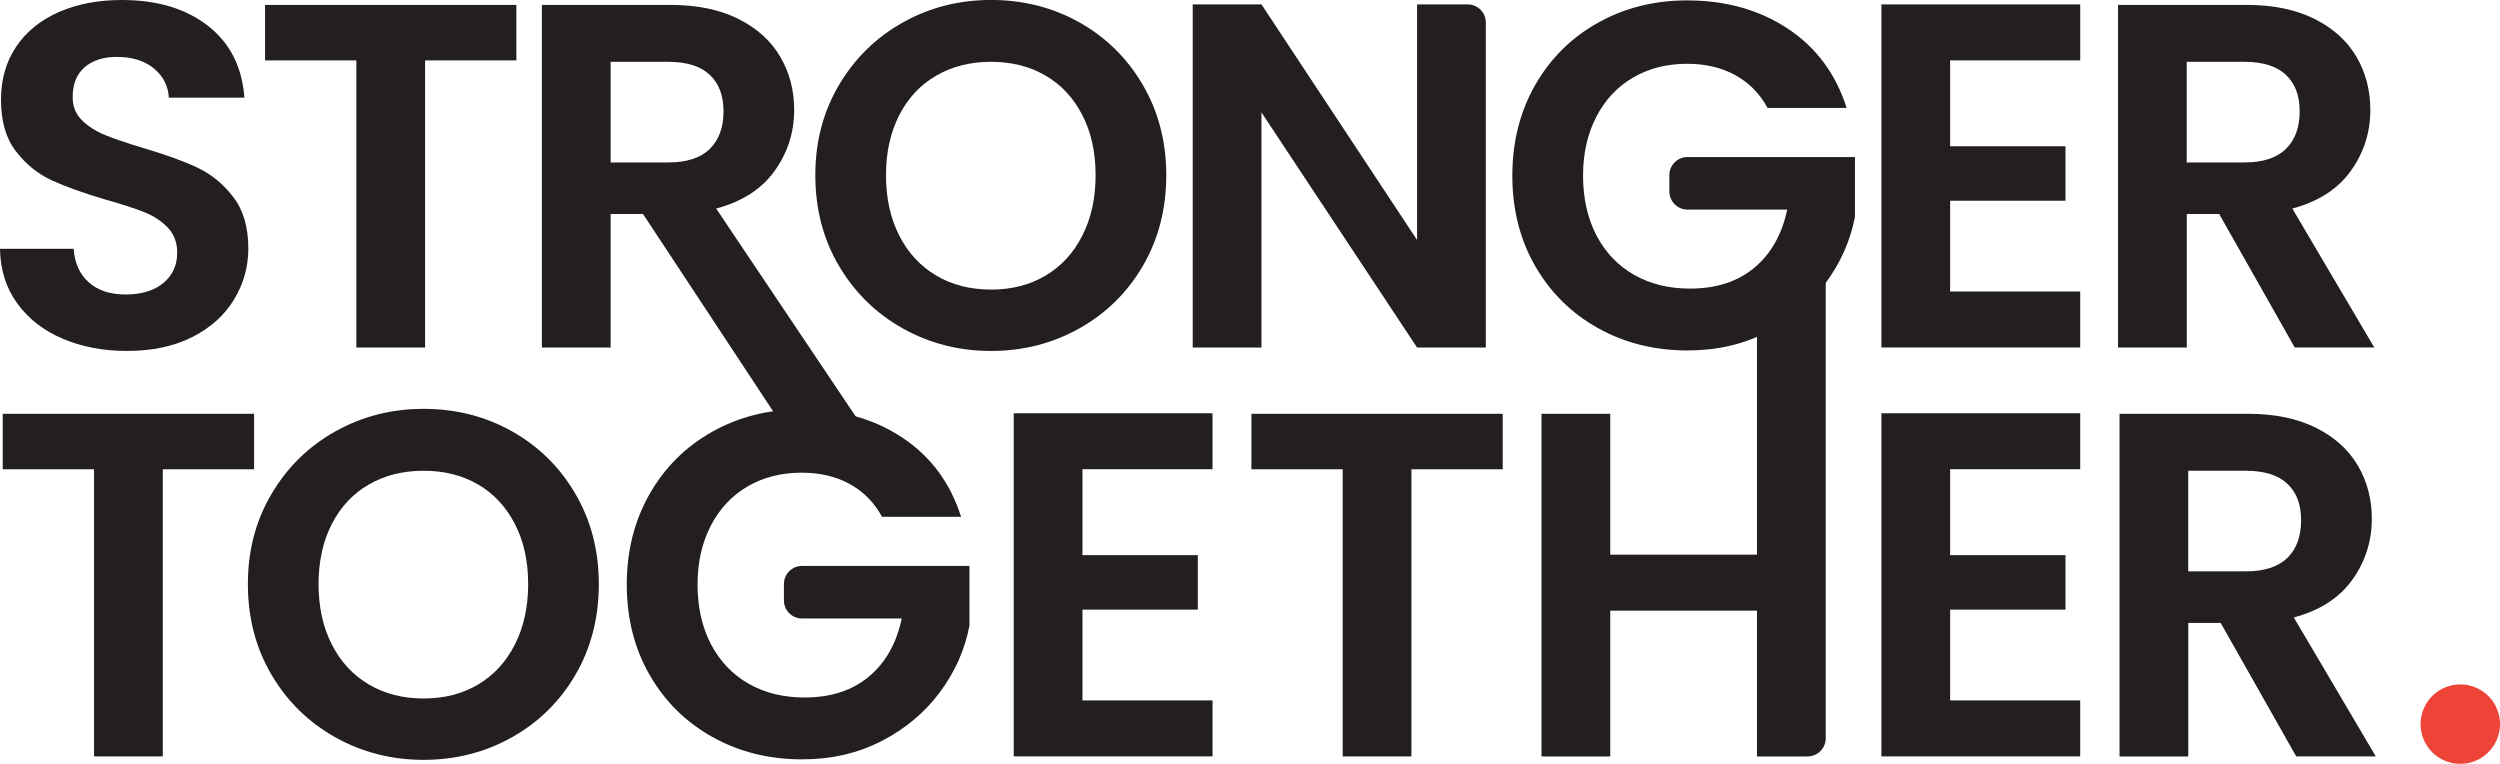
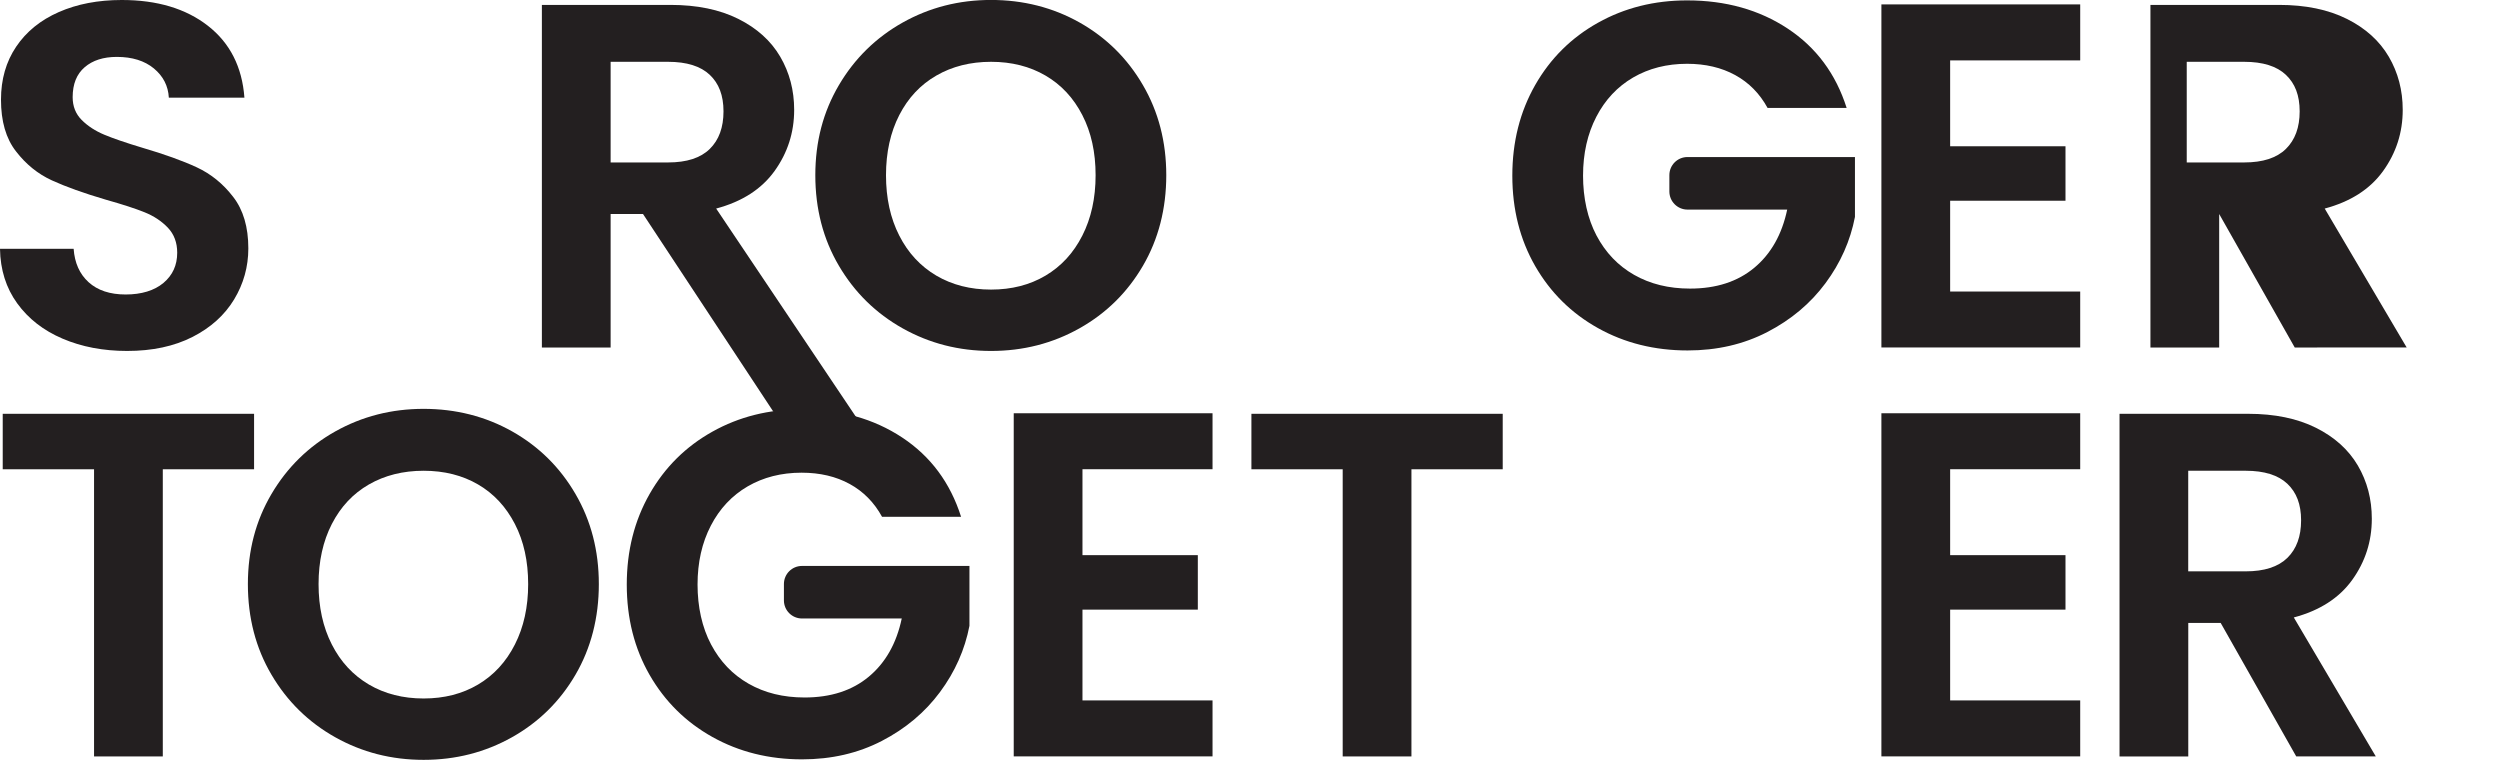
<svg xmlns="http://www.w3.org/2000/svg" id="Layer_2" viewBox="0 0 504.77 154.25">
  <defs>
    <style>.cls-1{fill:#ee4438;}.cls-1,.cls-2{stroke-width:0px;}.cls-2{fill:#231f20;}</style>
  </defs>
  <g id="Layer_1-2">
    <path class="cls-2" d="M51.3,83.55v11.2h-18.43v57.98h-13.88v-57.98H.55v-11.2h50.74Z" />
    <path class="cls-2" d="M67.69,148.86c-5.42-3.04-9.71-7.25-12.88-12.64-3.17-5.38-4.76-11.48-4.76-18.28s1.59-12.8,4.76-18.19c3.17-5.38,7.47-9.6,12.88-12.64,5.42-3.04,11.36-4.56,17.84-4.56s12.5,1.52,17.89,4.56c5.38,3.04,9.65,7.25,12.78,12.64,3.14,5.39,4.71,11.45,4.71,18.19s-1.57,12.9-4.71,18.28c-3.14,5.39-7.42,9.6-12.83,12.64-5.42,3.04-11.36,4.56-17.84,4.56s-12.42-1.52-17.84-4.56ZM96.53,138.21c3.17-1.88,5.65-4.57,7.43-8.08,1.78-3.5,2.68-7.56,2.68-12.19s-.89-8.67-2.68-12.14-4.26-6.13-7.43-7.98c-3.17-1.85-6.84-2.77-11-2.77s-7.85.93-11.05,2.77c-3.21,1.85-5.7,4.51-7.48,7.98s-2.68,7.52-2.68,12.14.89,8.69,2.68,12.19c1.78,3.5,4.28,6.19,7.48,8.08,3.2,1.88,6.89,2.82,11.05,2.82s7.83-.94,11-2.82Z" />
    <path class="cls-2" d="M178.1,104.36c-1.59-2.91-3.77-5.12-6.54-6.64-2.77-1.52-6.01-2.28-9.71-2.28-4.1,0-7.73.93-10.9,2.77-3.17,1.85-5.65,4.49-7.43,7.93-1.78,3.44-2.68,7.4-2.68,11.89s.91,8.66,2.73,12.09c1.82,3.44,4.34,6.08,7.58,7.93,3.24,1.85,7,2.78,11.3,2.78,5.29,0,9.61-1.4,12.98-4.21,3.37-2.81,5.58-6.72,6.64-11.74h-20.14c-2.01,0-3.65-1.63-3.65-3.65v-3.31c0-2.02,1.63-3.65,3.65-3.65h33.81v12.09c-.93,4.82-2.91,9.28-5.95,13.38-3.04,4.1-6.95,7.38-11.74,9.86-4.79,2.48-10.16,3.72-16.11,3.72-6.67,0-12.7-1.5-18.09-4.51-5.39-3.01-9.61-7.19-12.69-12.54-3.07-5.35-4.61-11.43-4.61-18.24s1.54-12.9,4.61-18.29c3.07-5.38,7.3-9.58,12.69-12.59,5.38-3.01,11.38-4.51,17.99-4.51,7.8,0,14.57,1.9,20.32,5.7,5.75,3.8,9.71,9.14,11.89,16.01h-15.96Z" />
    <path class="cls-2" d="M218.56,94.75v17.34h23.29v11h-23.29v18.33h26.26v11.3h-40.14v-69.28h40.14v11.3h-26.26Z" />
    <path class="cls-2" d="M303.41,83.55v11.2h-18.43v57.98h-13.88v-57.98h-18.43v-11.2h50.74Z" />
-     <path class="cls-2" d="M368.63,51.89v97.17c0,2.03-1.64,3.67-3.67,3.67h-10.21v-29.43h-29.63v29.43h-13.88v-69.18h13.88v28.44h29.63v-54.24l13.88-5.86Z" />
    <path class="cls-2" d="M393.75,94.75v17.34h23.29v11h-23.29v18.33h26.26v11.3h-40.14v-69.28h40.14v11.3h-26.26Z" />
    <path class="cls-2" d="M463.63,152.73l-15.26-26.96h-6.54s0,26.96,0,26.96h-13.88v-69.18h25.97c5.35,0,9.91.94,13.68,2.82,3.77,1.88,6.59,4.43,8.47,7.63,1.88,3.21,2.82,6.79,2.82,10.75,0,4.56-1.32,8.67-3.96,12.34-2.64,3.67-6.58,6.19-11.79,7.58l16.55,28.05h-16.06ZM441.82,115.36h11.6c3.77,0,6.57-.91,8.42-2.72,1.85-1.82,2.77-4.34,2.77-7.58s-.93-5.63-2.77-7.38c-1.85-1.75-4.66-2.63-8.42-2.63h-11.6v20.32Z" />
    <path class="cls-2" d="M12.64,68.38c-3.87-1.65-6.92-4.03-9.17-7.14-2.25-3.11-3.4-6.77-3.47-11h14.87c.2,2.84,1.2,5.09,3.02,6.74,1.82,1.65,4.31,2.48,7.48,2.48s5.78-.78,7.63-2.33c1.85-1.55,2.78-3.58,2.78-6.1,0-2.05-.63-3.73-1.88-5.05-1.26-1.32-2.82-2.36-4.71-3.12-1.88-.76-4.48-1.6-7.78-2.53-4.49-1.32-8.14-2.63-10.95-3.92-2.81-1.29-5.22-3.24-7.23-5.85C1.2,27.97.2,24.48.2,20.12c0-4.1,1.02-7.66,3.07-10.7,2.05-3.04,4.92-5.37,8.62-6.99,3.7-1.62,7.93-2.43,12.69-2.43,7.14,0,12.93,1.73,17.39,5.2,4.46,3.47,6.92,8.31,7.38,14.52h-15.26c-.13-2.38-1.14-4.34-3.02-5.9-1.88-1.55-4.38-2.33-7.48-2.33-2.71,0-4.87.69-6.49,2.08-1.62,1.39-2.43,3.4-2.43,6.05,0,1.85.61,3.39,1.83,4.61,1.22,1.22,2.74,2.21,4.56,2.97,1.82.76,4.38,1.64,7.68,2.63,4.49,1.32,8.16,2.64,11,3.96,2.84,1.32,5.29,3.3,7.33,5.95,2.05,2.64,3.07,6.11,3.07,10.41,0,3.7-.96,7.14-2.87,10.31-1.92,3.17-4.72,5.7-8.42,7.58-3.7,1.88-8.09,2.82-13.18,2.82-4.82,0-9.17-.83-13.03-2.48Z" />
-     <path class="cls-2" d="M104.26.99v11.2h-18.43v57.98h-13.88V12.19h-18.43V.99h50.74Z" />
    <path class="cls-2" d="M161.15,90.71l-31.32-47.5h-6.54v26.96h-13.88V.99h25.97c5.35,0,9.91.94,13.68,2.82,3.77,1.88,6.59,4.43,8.47,7.63,1.88,3.21,2.82,6.79,2.82,10.75,0,4.56-1.32,8.67-3.96,12.34-2.64,3.67-6.58,6.19-11.79,7.58l32.61,48.59h-16.06ZM123.29,32.8h11.6c3.77,0,6.57-.91,8.42-2.73,1.85-1.82,2.77-4.34,2.77-7.58s-.93-5.63-2.77-7.38c-1.85-1.75-4.66-2.63-8.42-2.63h-11.6v20.32Z" />
    <path class="cls-2" d="M182.26,66.3c-5.42-3.04-9.71-7.25-12.88-12.64-3.17-5.38-4.76-11.48-4.76-18.28s1.59-12.8,4.76-18.19c3.17-5.38,7.47-9.6,12.88-12.64,5.42-3.04,11.36-4.56,17.84-4.56s12.5,1.52,17.89,4.56c5.38,3.04,9.65,7.25,12.78,12.64,3.14,5.39,4.71,11.45,4.71,18.19s-1.57,12.9-4.71,18.28c-3.14,5.39-7.42,9.6-12.83,12.64-5.42,3.04-11.36,4.56-17.84,4.56s-12.42-1.52-17.84-4.56ZM211.1,55.65c3.17-1.88,5.65-4.57,7.43-8.08,1.78-3.5,2.68-7.56,2.68-12.19s-.89-8.67-2.68-12.14c-1.78-3.47-4.26-6.13-7.43-7.98-3.17-1.85-6.84-2.78-11-2.78s-7.85.93-11.05,2.78c-3.21,1.85-5.7,4.51-7.48,7.98-1.78,3.47-2.68,7.52-2.68,12.14s.89,8.69,2.68,12.19c1.78,3.5,4.28,6.19,7.48,8.08,3.2,1.88,6.89,2.82,11.05,2.82s7.83-.94,11-2.82Z" />
-     <path class="cls-2" d="M300,70.17h-13.88l-31.42-47.47v47.47h-13.88V.89h13.88l31.42,47.57V.89h10.22c2.02,0,3.66,1.64,3.66,3.66v65.62Z" />
    <path class="cls-2" d="M356.89,21.8c-1.59-2.91-3.77-5.12-6.54-6.64-2.78-1.52-6.01-2.28-9.71-2.28-4.1,0-7.73.93-10.9,2.77-3.17,1.85-5.65,4.49-7.43,7.93-1.78,3.44-2.68,7.4-2.68,11.89s.91,8.66,2.72,12.09c1.82,3.44,4.34,6.08,7.58,7.93,3.24,1.85,7,2.78,11.3,2.78,5.29,0,9.61-1.4,12.98-4.21,3.37-2.81,5.58-6.72,6.64-11.74h-20.13c-2.02,0-3.66-1.64-3.66-3.66v-3.3c0-2.01,1.63-3.65,3.65-3.65h33.82v12.09c-.93,4.82-2.91,9.28-5.95,13.38-3.04,4.1-6.95,7.38-11.74,9.86-4.79,2.48-10.16,3.72-16.1,3.72-6.67,0-12.7-1.5-18.09-4.51-5.39-3.01-9.61-7.19-12.69-12.54-3.07-5.35-4.61-11.43-4.61-18.24s1.54-12.9,4.61-18.29c3.07-5.38,7.3-9.58,12.69-12.59,5.38-3.01,11.38-4.51,17.99-4.51,7.8,0,14.57,1.9,20.32,5.7,5.75,3.8,9.71,9.14,11.89,16.01h-15.96Z" />
    <path class="cls-2" d="M393.75,12.19v17.34h23.29v11h-23.29v18.33h26.26v11.3h-40.14V.89h40.14v11.3h-26.26Z" />
-     <path class="cls-2" d="M463.33,70.17l-15.26-26.96h-6.54v26.96h-13.88V.99h25.97c5.35,0,9.91.94,13.68,2.82,3.77,1.88,6.59,4.43,8.47,7.63,1.88,3.21,2.82,6.79,2.82,10.75,0,4.56-1.32,8.67-3.96,12.34-2.64,3.67-6.58,6.19-11.79,7.58l16.55,28.05h-16.06ZM441.52,32.8h11.6c3.77,0,6.57-.91,8.42-2.73,1.85-1.82,2.78-4.34,2.78-7.58s-.93-5.63-2.78-7.38c-1.85-1.75-4.66-2.63-8.42-2.63h-11.6v20.32Z" />
-     <circle class="cls-1" cx="496.75" cy="146.23" r="8.02" transform="translate(-19.26 189.51) rotate(-21.2)" />
+     <path class="cls-2" d="M463.33,70.17l-15.26-26.96v26.96h-13.88V.99h25.97c5.35,0,9.91.94,13.68,2.82,3.77,1.88,6.59,4.43,8.47,7.63,1.88,3.21,2.82,6.79,2.82,10.75,0,4.56-1.32,8.67-3.96,12.34-2.64,3.67-6.58,6.19-11.79,7.58l16.55,28.05h-16.06ZM441.52,32.8h11.6c3.77,0,6.57-.91,8.42-2.73,1.85-1.82,2.78-4.34,2.78-7.58s-.93-5.63-2.78-7.38c-1.85-1.75-4.66-2.63-8.42-2.63h-11.6v20.32Z" />
  </g>
</svg>